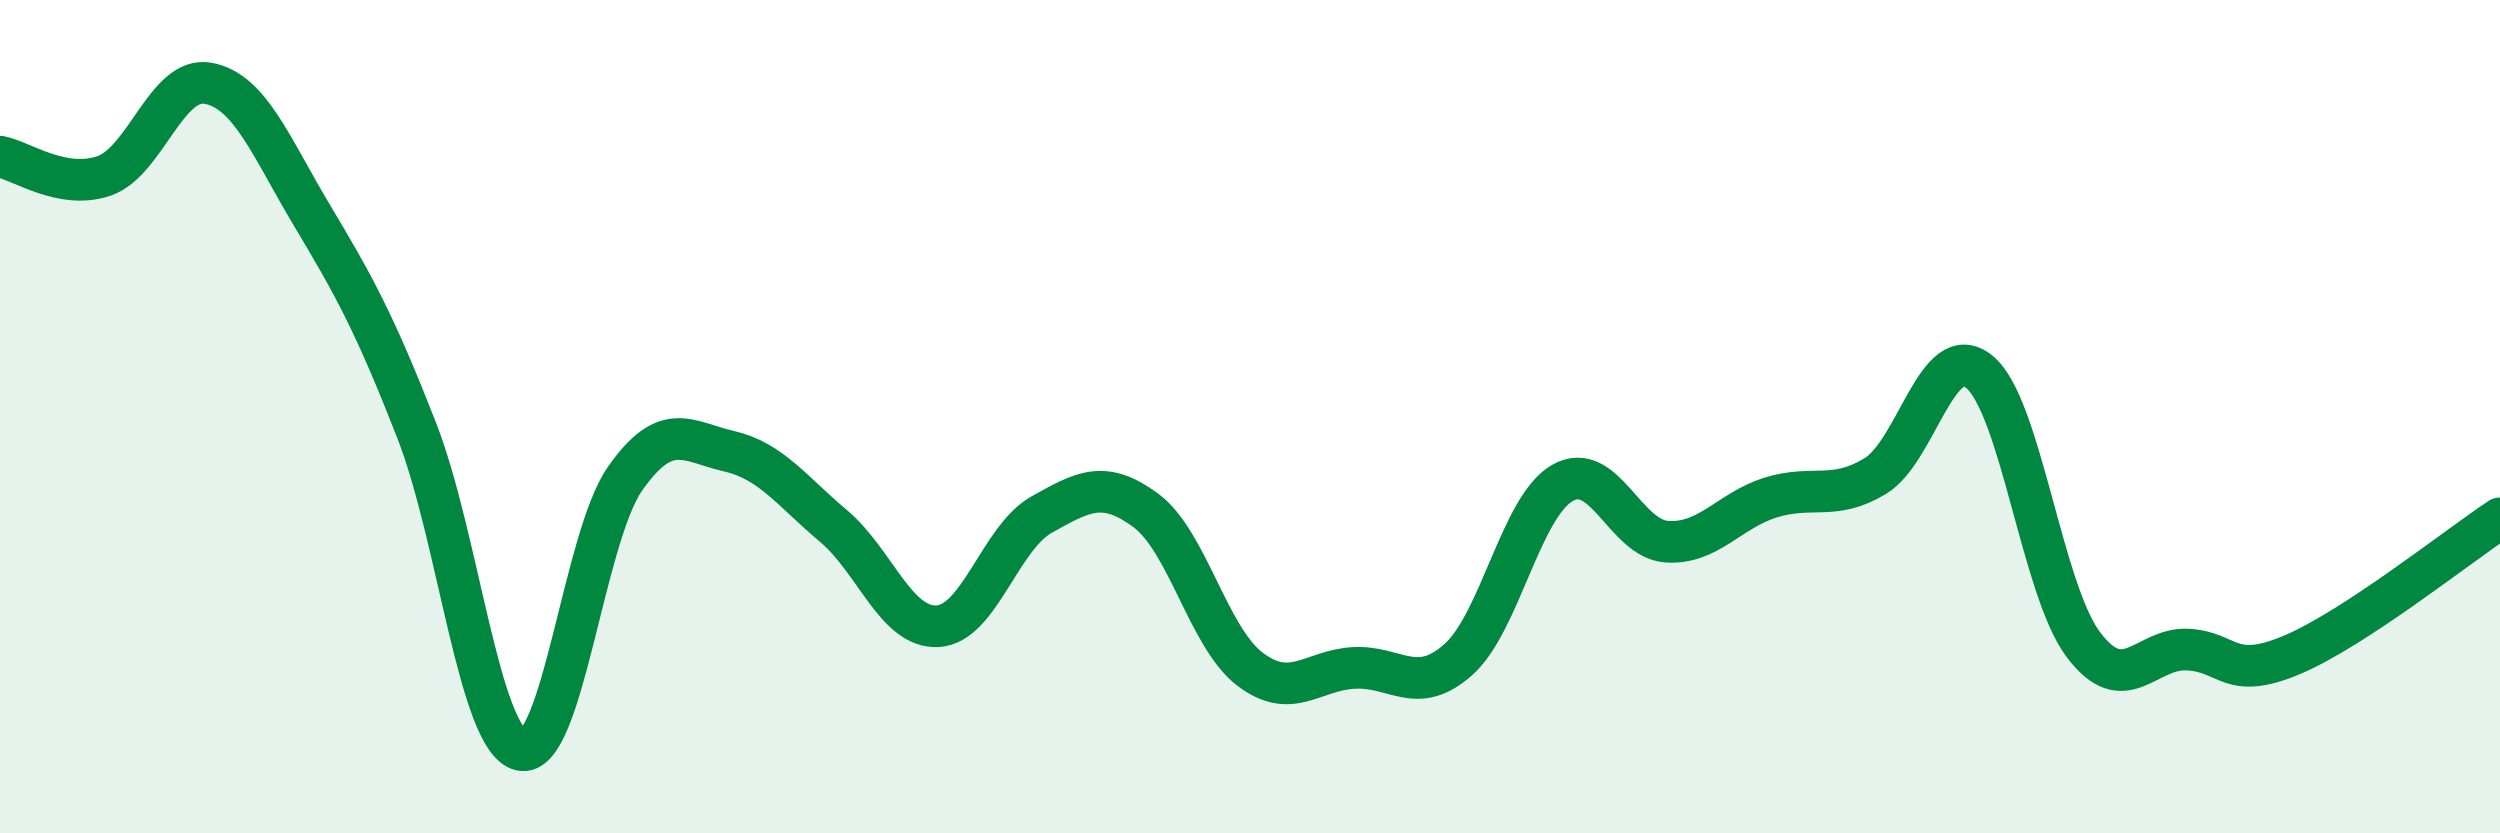
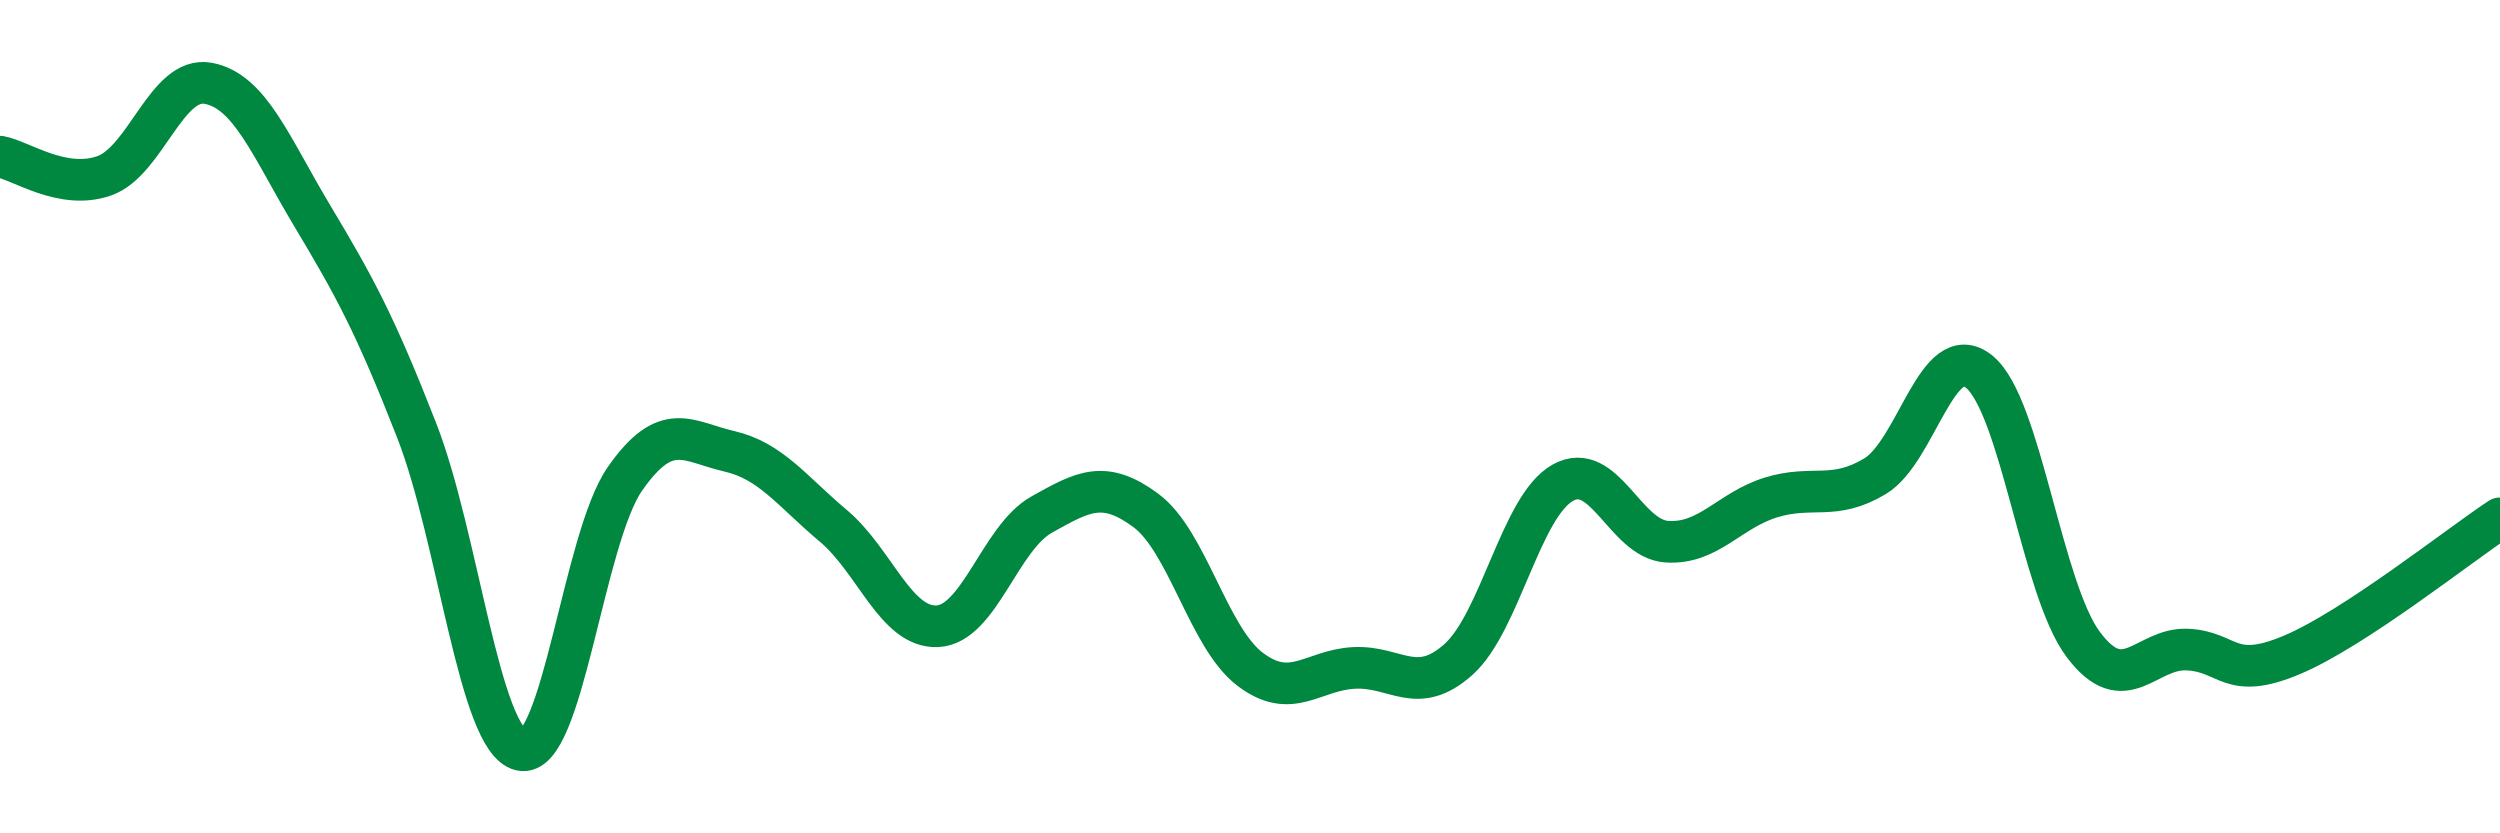
<svg xmlns="http://www.w3.org/2000/svg" width="60" height="20" viewBox="0 0 60 20">
-   <path d="M 0,3.76 C 0.5,3.85 1.5,4.57 2.5,4.22 C 3.5,3.87 4,1.81 5,2 C 6,2.19 6.5,3.52 7.5,5.19 C 8.5,6.86 9,7.77 10,10.33 C 11,12.89 11.5,17.77 12.5,18 C 13.5,18.23 14,12.92 15,11.49 C 16,10.06 16.5,10.6 17.5,10.83 C 18.5,11.06 19,11.78 20,12.62 C 21,13.46 21.5,15.08 22.5,15.03 C 23.5,14.98 24,12.91 25,12.35 C 26,11.79 26.5,11.51 27.5,12.25 C 28.5,12.99 29,15.3 30,16.06 C 31,16.82 31.5,16.08 32.5,16.03 C 33.5,15.98 34,16.72 35,15.83 C 36,14.94 36.5,12.16 37.5,11.59 C 38.5,11.02 39,12.93 40,13 C 41,13.07 41.5,12.25 42.5,11.94 C 43.5,11.63 44,12.03 45,11.43 C 46,10.83 46.5,8.11 47.5,8.92 C 48.5,9.73 49,14.14 50,15.47 C 51,16.8 51.5,15.54 52.5,15.59 C 53.5,15.64 53.5,16.35 55,15.72 C 56.5,15.09 59,13.1 60,12.44L60 20L0 20Z" fill="#008740" opacity="0.1" stroke-linecap="round" stroke-linejoin="round" />
  <path d="M 0,3.76 C 0.5,3.85 1.5,4.57 2.5,4.22 C 3.5,3.87 4,1.81 5,2 C 6,2.19 6.5,3.52 7.5,5.19 C 8.5,6.86 9,7.77 10,10.33 C 11,12.89 11.5,17.77 12.5,18 C 13.5,18.23 14,12.92 15,11.49 C 16,10.06 16.5,10.6 17.5,10.83 C 18.5,11.06 19,11.78 20,12.62 C 21,13.46 21.5,15.08 22.5,15.03 C 23.5,14.98 24,12.91 25,12.35 C 26,11.79 26.5,11.51 27.5,12.25 C 28.5,12.99 29,15.3 30,16.06 C 31,16.82 31.5,16.08 32.5,16.03 C 33.5,15.98 34,16.72 35,15.83 C 36,14.94 36.5,12.16 37.5,11.59 C 38.5,11.02 39,12.93 40,13 C 41,13.07 41.5,12.25 42.5,11.94 C 43.5,11.63 44,12.03 45,11.43 C 46,10.83 46.5,8.11 47.5,8.92 C 48.5,9.73 49,14.14 50,15.47 C 51,16.8 51.5,15.54 52.5,15.59 C 53.5,15.64 53.5,16.35 55,15.72 C 56.5,15.09 59,13.1 60,12.44" stroke="#008740" stroke-width="1" fill="none" stroke-linecap="round" stroke-linejoin="round" />
</svg>